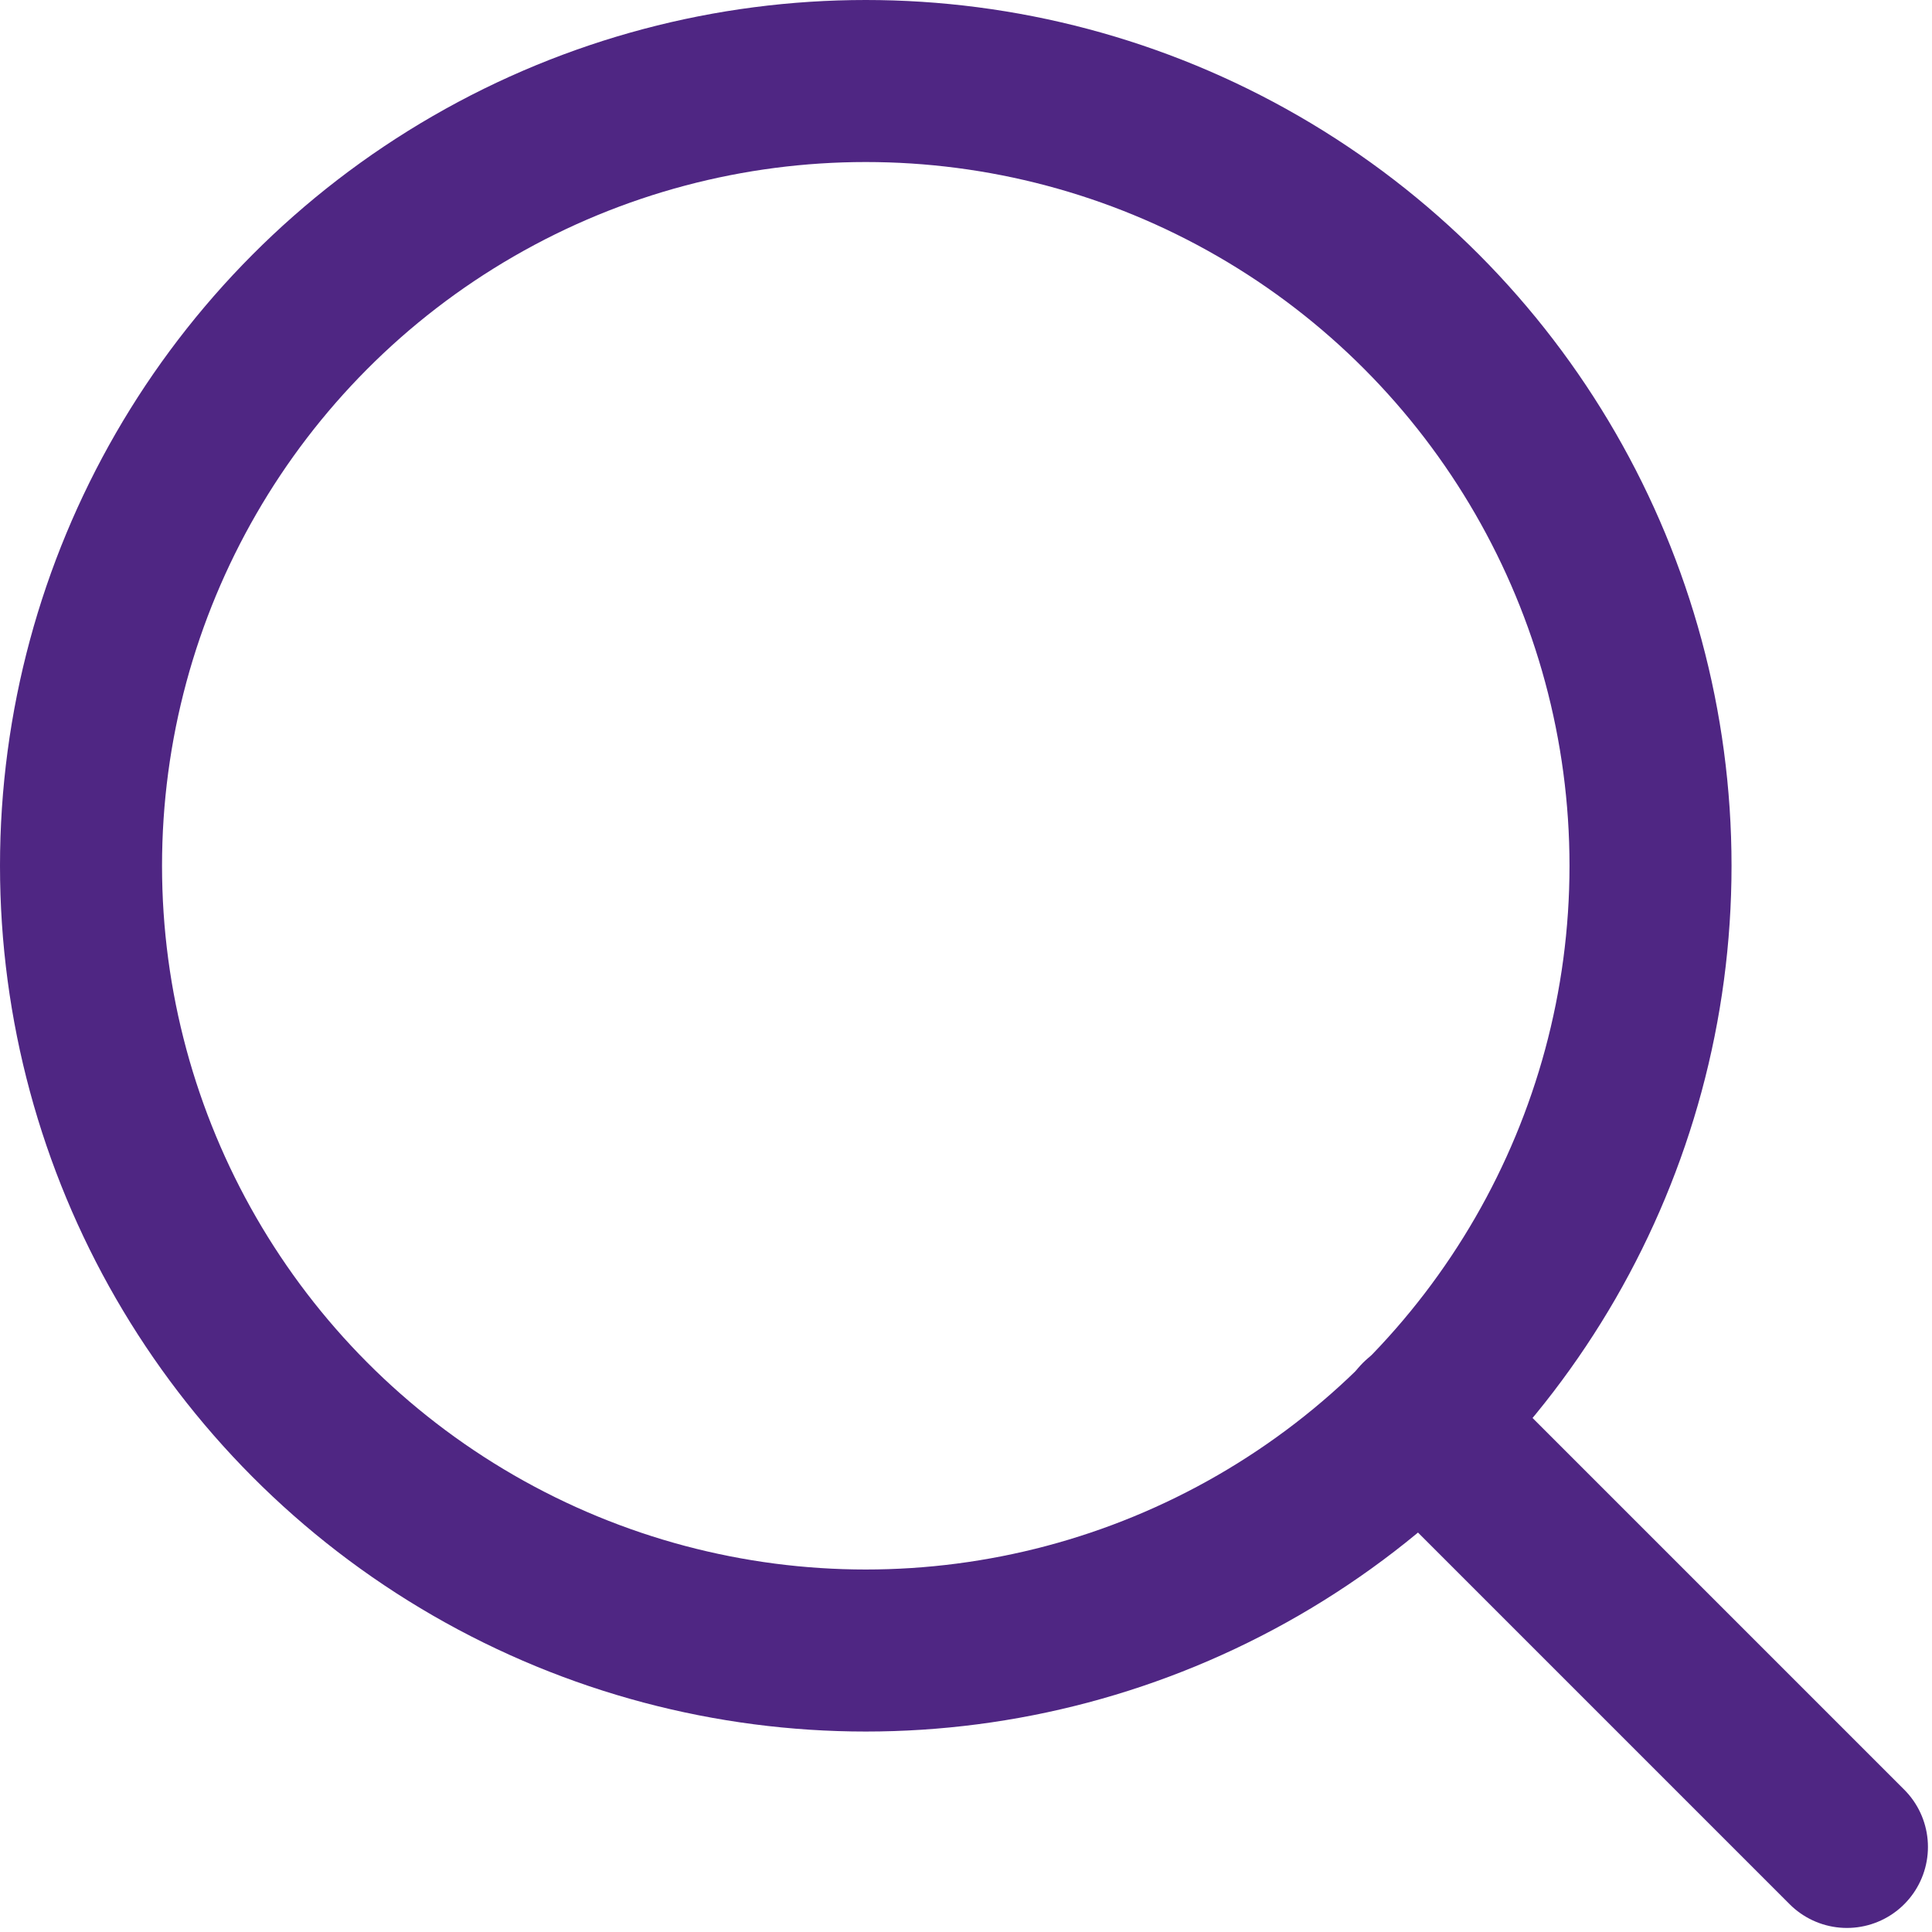
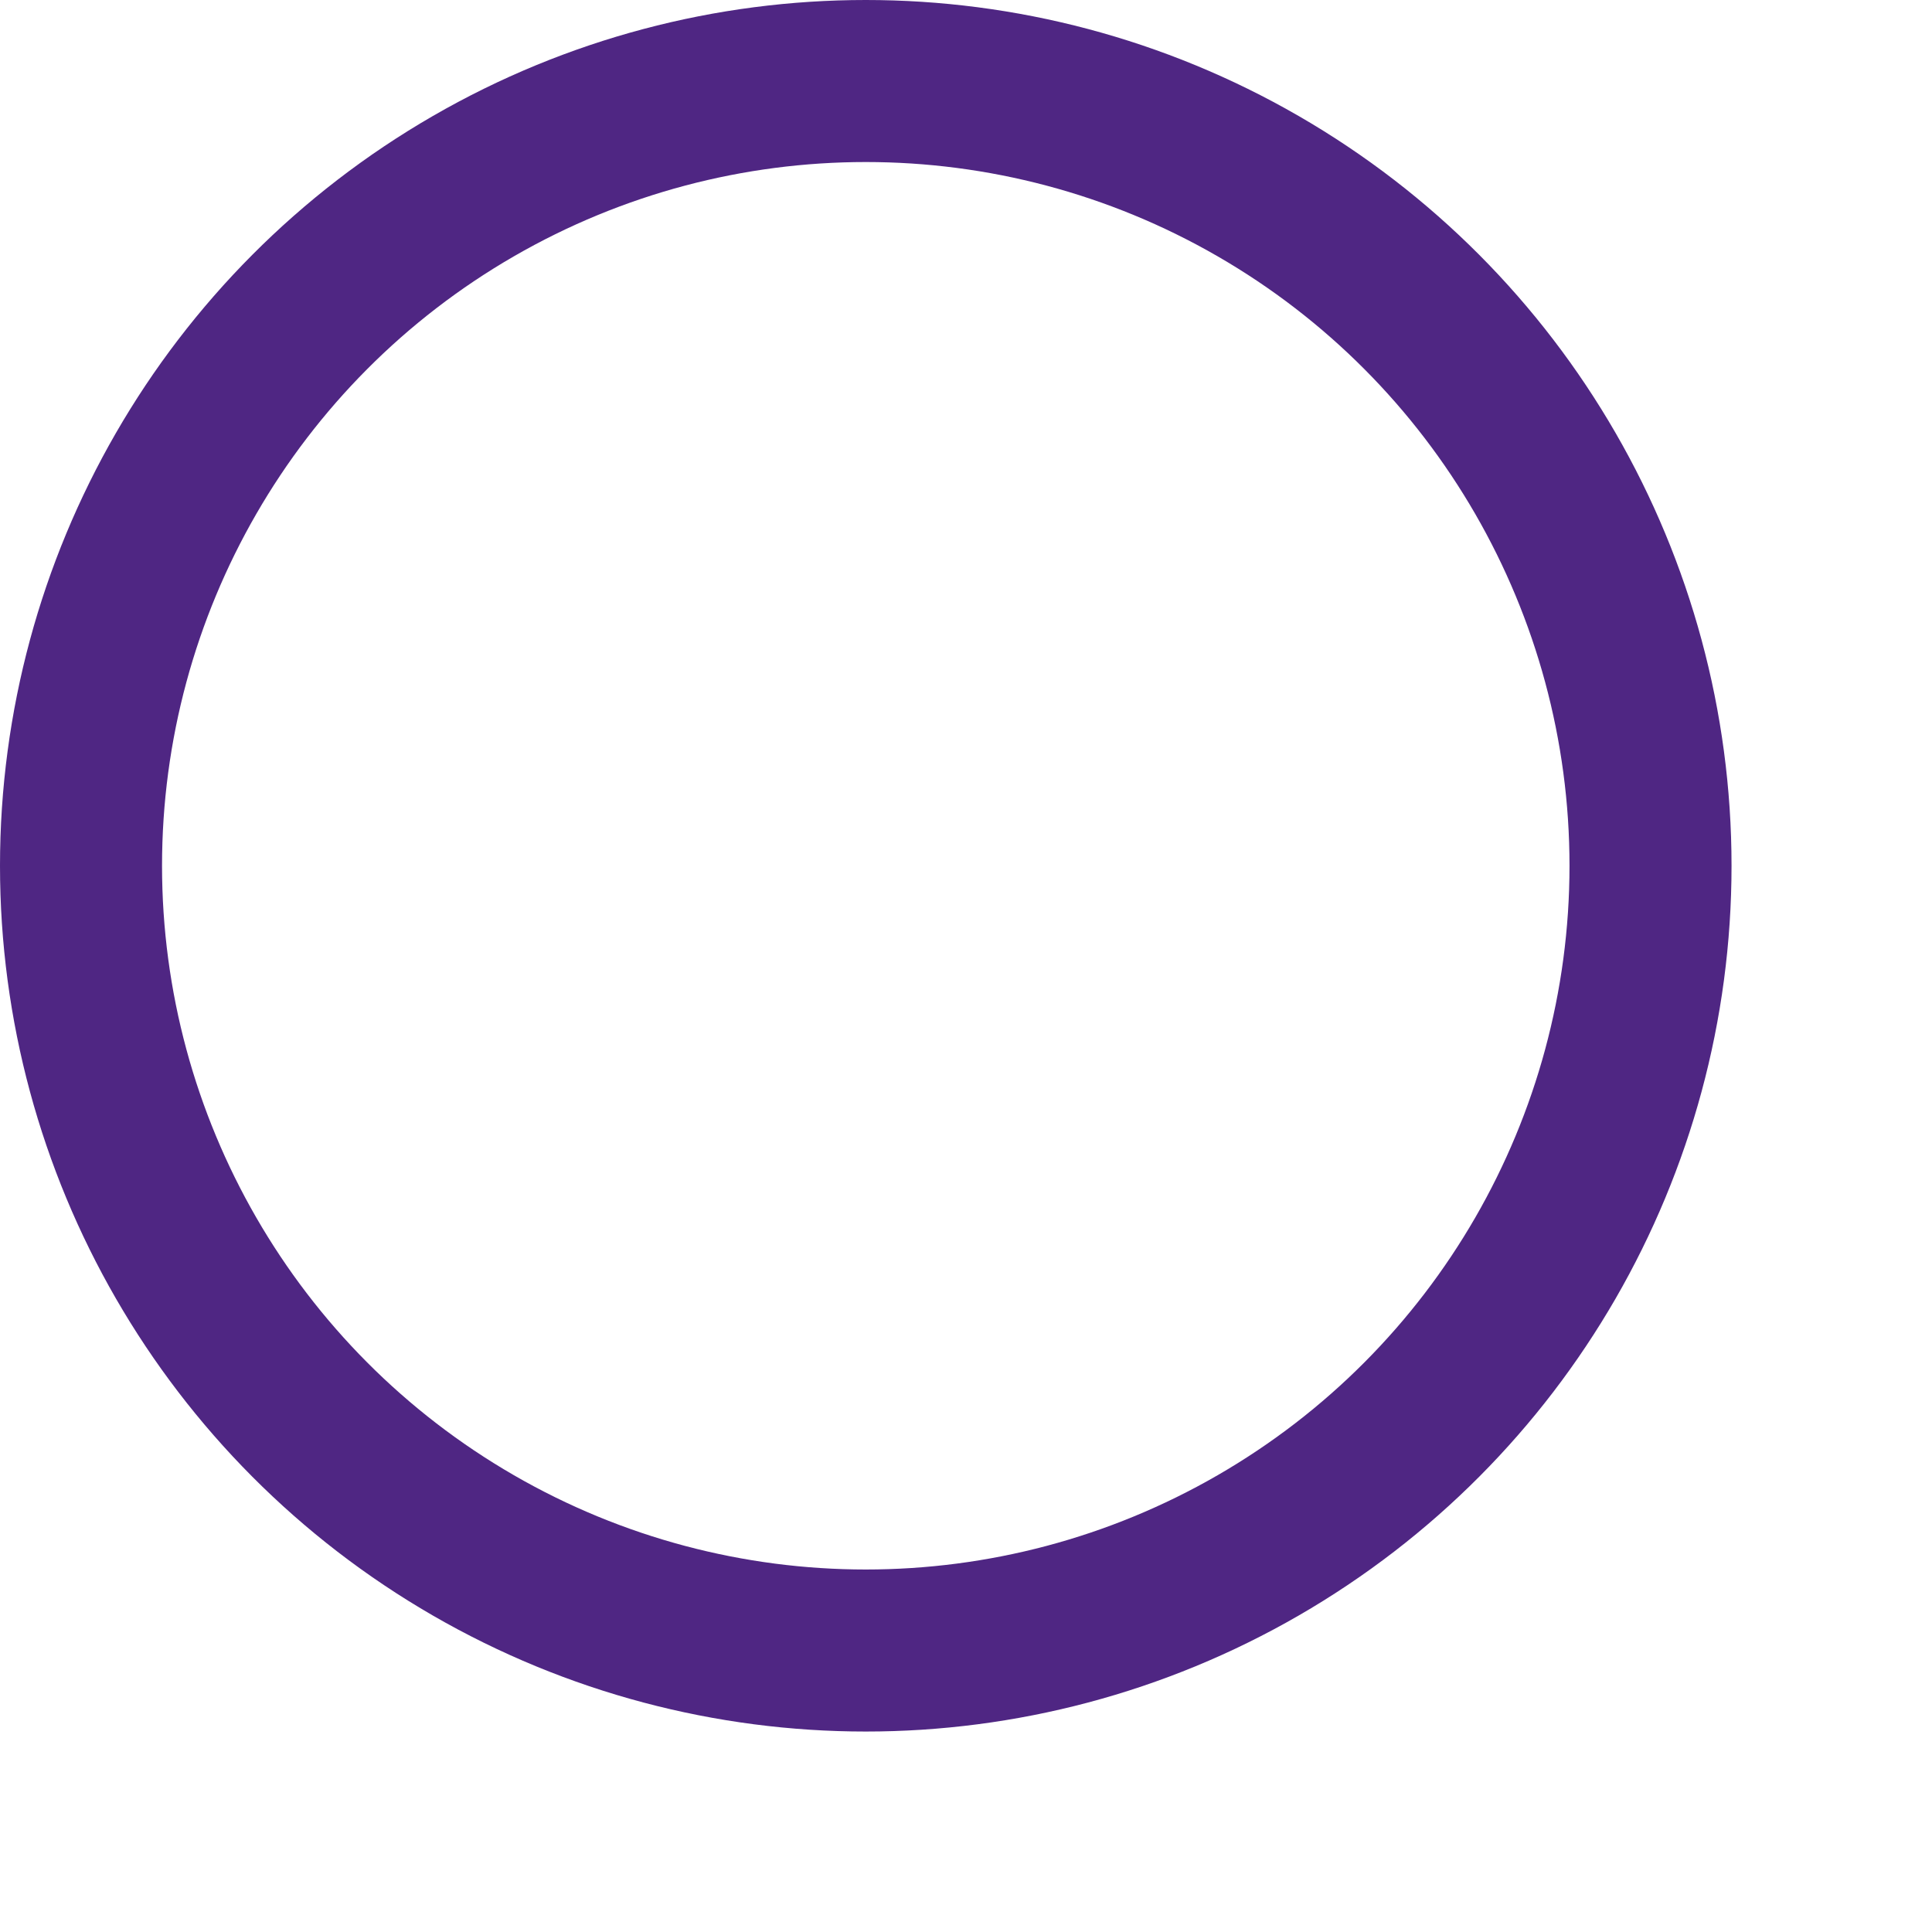
<svg xmlns="http://www.w3.org/2000/svg" xmlns:ns1="http://sodipodi.sourceforge.net/DTD/sodipodi-0.dtd" xmlns:ns2="http://www.inkscape.org/namespaces/inkscape" viewBox="0 0 15 15" version="1.1" id="svg36" ns1:docname="search.svg" width="15" height="15" ns2:version="1.0.2-2 (e86c870879, 2021-01-15)">
  <ns1:namedview pagecolor="#ffffff" bordercolor="#666666" borderopacity="1" objecttolerance="10" gridtolerance="10" guidetolerance="10" ns2:pageopacity="0" ns2:pageshadow="2" ns2:window-width="2560" ns2:window-height="1361" id="namedview38" showgrid="false" ns2:zoom="0.97331062" ns2:cx="440.25" ns2:cy="440.25" ns2:window-x="-9" ns2:window-y="-9" ns2:window-maximized="1" ns2:current-layer="svg36" />
  <defs id="defs28">
    <style id="style26">.cls-1{fill:none;stroke:#4f2683;stroke-linecap:round;stroke-linejoin:round;stroke-width:74px;}</style>
  </defs>
  <g id="Layer_2" data-name="Layer 2" transform="scale(0.017)">
    <g id="Layer_1-2" data-name="Layer 1">
      <circle class="cls-1" cx="395.4" cy="395.4" r="358.4" id="circle30" />
-       <line class="cls-1" x1="843.5" y1="843.5" x2="648.6" y2="648.6" id="line32" />
    </g>
  </g>
</svg>